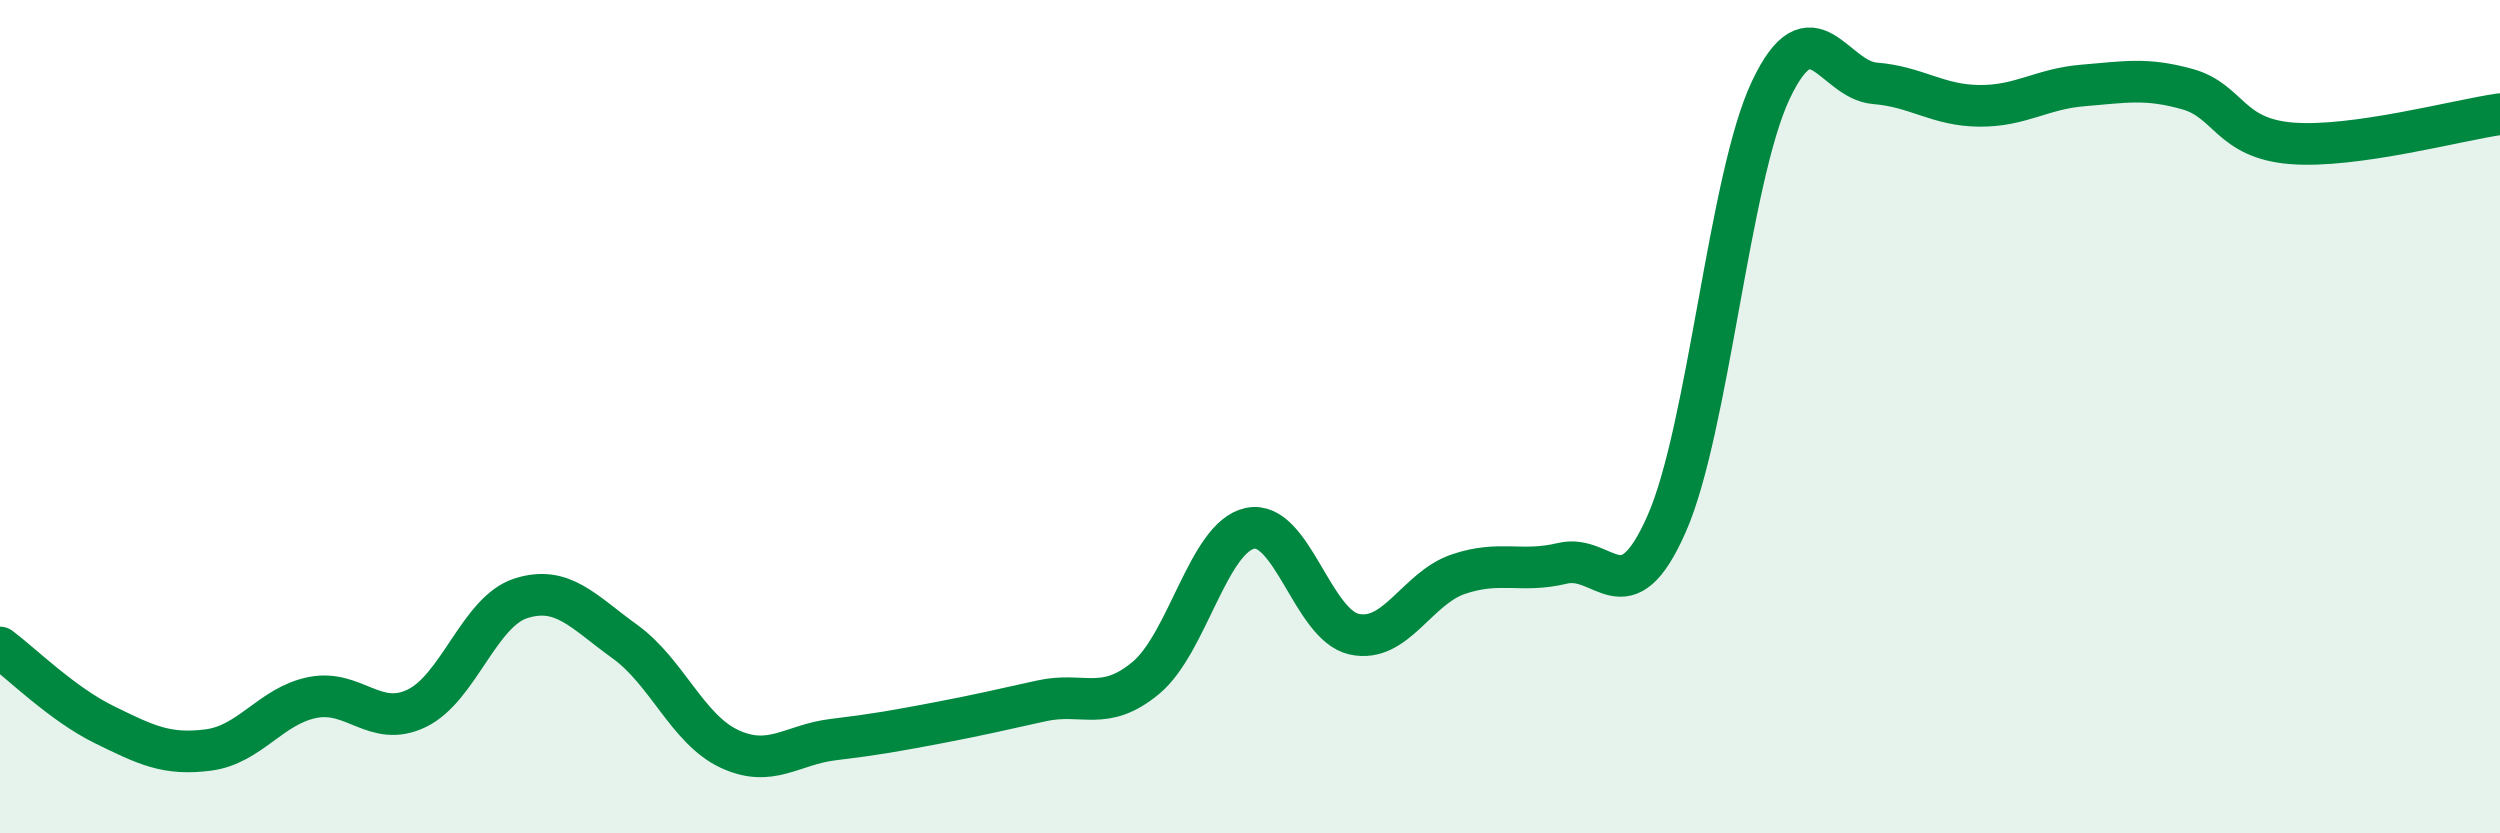
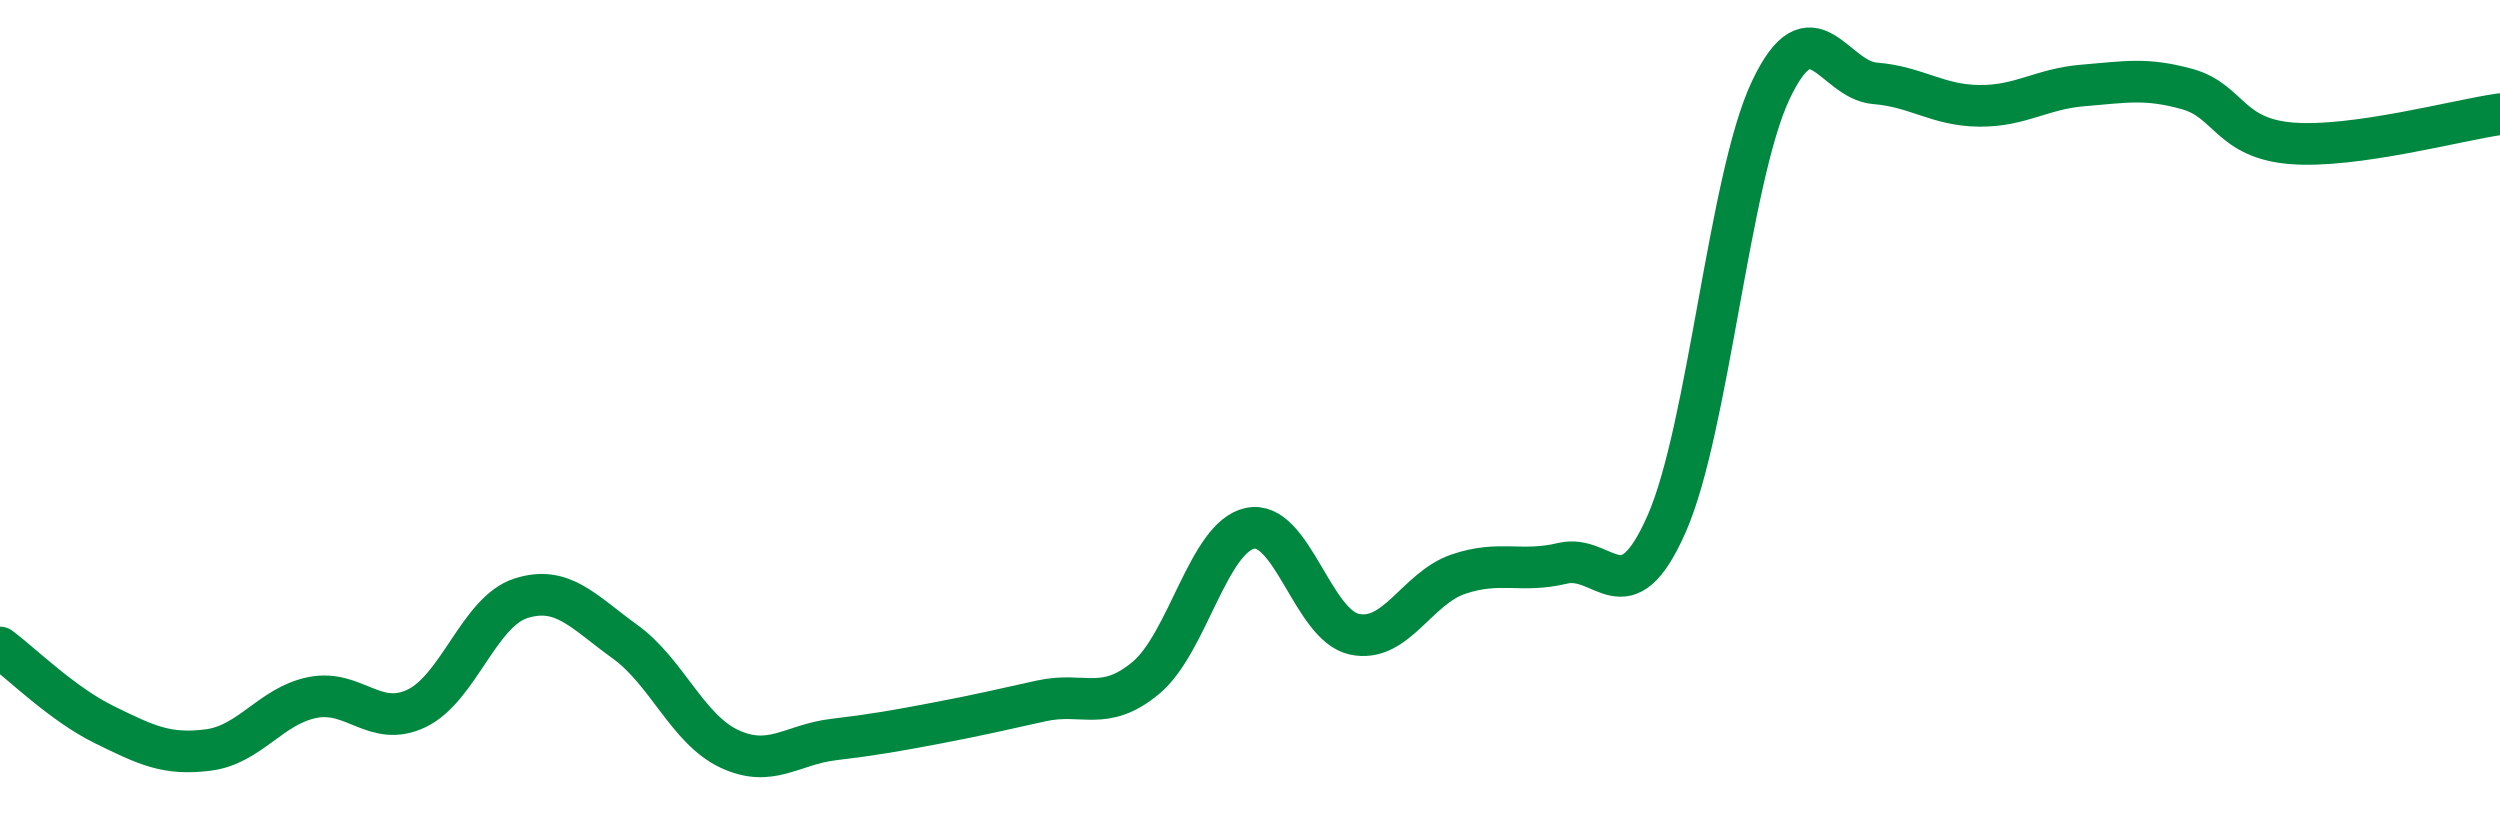
<svg xmlns="http://www.w3.org/2000/svg" width="60" height="20" viewBox="0 0 60 20">
-   <path d="M 0,15.54 C 0.5,15.91 1.5,16.9 2.5,17.39 C 3.5,17.88 4,18.13 5,18 C 6,17.87 6.5,16.94 7.5,16.74 C 8.5,16.54 9,17.48 10,17 C 11,16.52 11.5,14.68 12.5,14.36 C 13.5,14.04 14,14.68 15,15.4 C 16,16.12 16.5,17.5 17.5,17.97 C 18.5,18.44 19,17.87 20,17.75 C 21,17.63 21.5,17.54 22.5,17.35 C 23.5,17.16 24,17.04 25,16.82 C 26,16.6 26.5,17.1 27.5,16.27 C 28.5,15.44 29,12.89 30,12.68 C 31,12.47 31.5,15 32.5,15.22 C 33.5,15.44 34,14.12 35,13.78 C 36,13.44 36.5,13.76 37.5,13.52 C 38.5,13.28 39,14.84 40,12.57 C 41,10.3 41.5,4.27 42.5,2.16 C 43.5,0.05 44,1.92 45,2 C 46,2.08 46.5,2.53 47.5,2.54 C 48.5,2.55 49,2.13 50,2.05 C 51,1.97 51.5,1.86 52.5,2.14 C 53.5,2.42 53.5,3.32 55,3.44 C 56.5,3.56 59,2.88 60,2.74L60 20L0 20Z" fill="#008740" opacity="0.1" stroke-linecap="round" stroke-linejoin="round" />
  <path d="M 0,15.54 C 0.5,15.91 1.5,16.9 2.5,17.39 C 3.5,17.88 4,18.13 5,18 C 6,17.87 6.5,16.94 7.5,16.74 C 8.5,16.54 9,17.48 10,17 C 11,16.52 11.5,14.68 12.5,14.36 C 13.5,14.04 14,14.68 15,15.4 C 16,16.12 16.5,17.5 17.5,17.97 C 18.5,18.44 19,17.87 20,17.75 C 21,17.63 21.5,17.54 22.5,17.35 C 23.5,17.16 24,17.04 25,16.82 C 26,16.6 26.5,17.1 27.5,16.27 C 28.5,15.44 29,12.89 30,12.68 C 31,12.47 31.5,15 32.5,15.22 C 33.5,15.44 34,14.12 35,13.78 C 36,13.44 36.5,13.76 37.5,13.52 C 38.5,13.28 39,14.84 40,12.57 C 41,10.3 41.5,4.27 42.5,2.16 C 43.5,0.05 44,1.92 45,2 C 46,2.08 46.5,2.53 47.5,2.54 C 48.5,2.55 49,2.13 50,2.05 C 51,1.97 51.5,1.86 52.5,2.14 C 53.5,2.42 53.5,3.32 55,3.44 C 56.5,3.56 59,2.88 60,2.74" stroke="#008740" stroke-width="1" fill="none" stroke-linecap="round" stroke-linejoin="round" />
</svg>